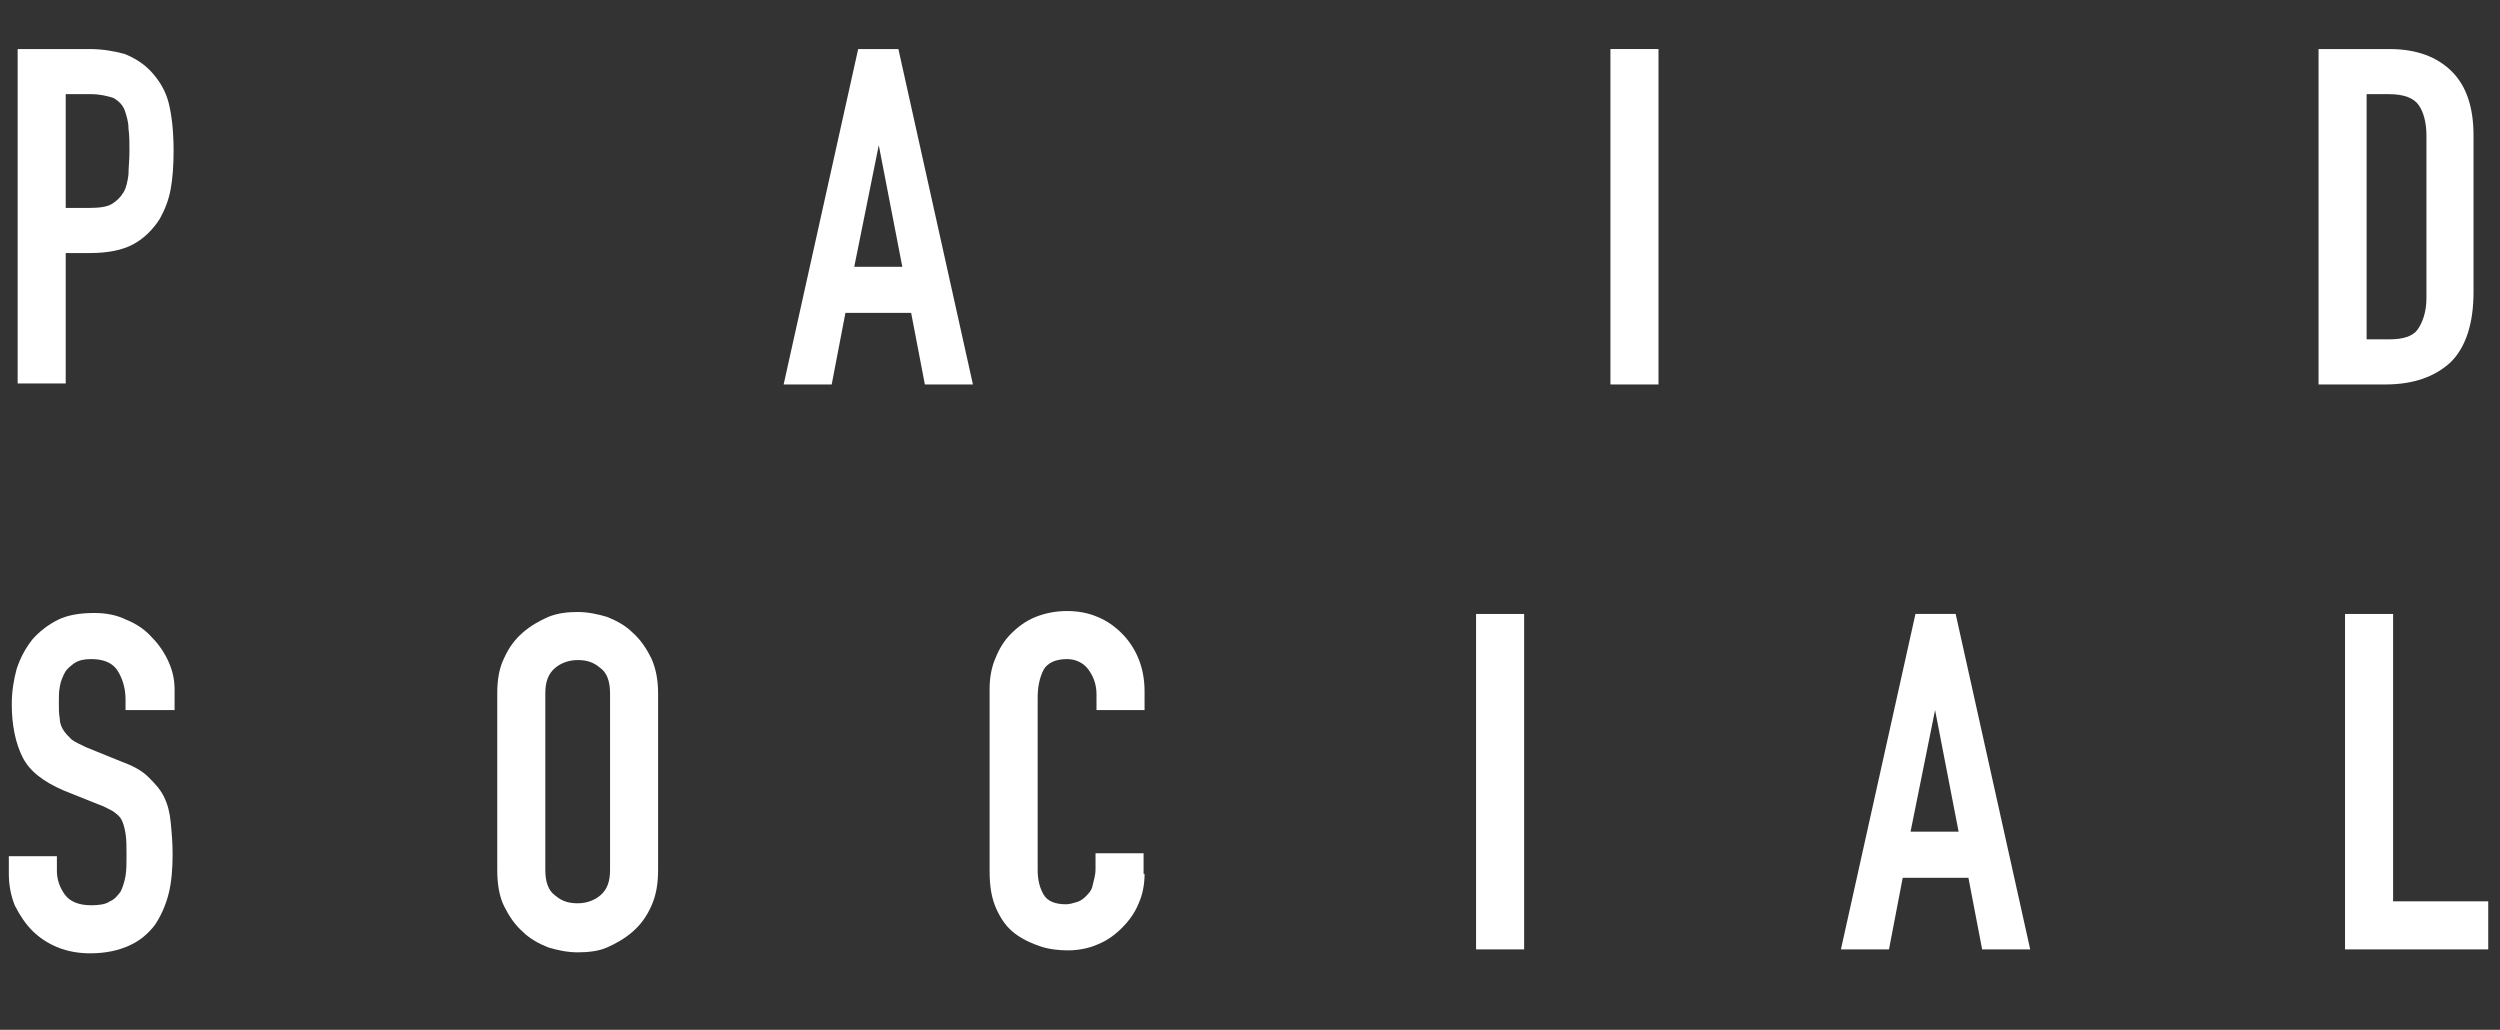
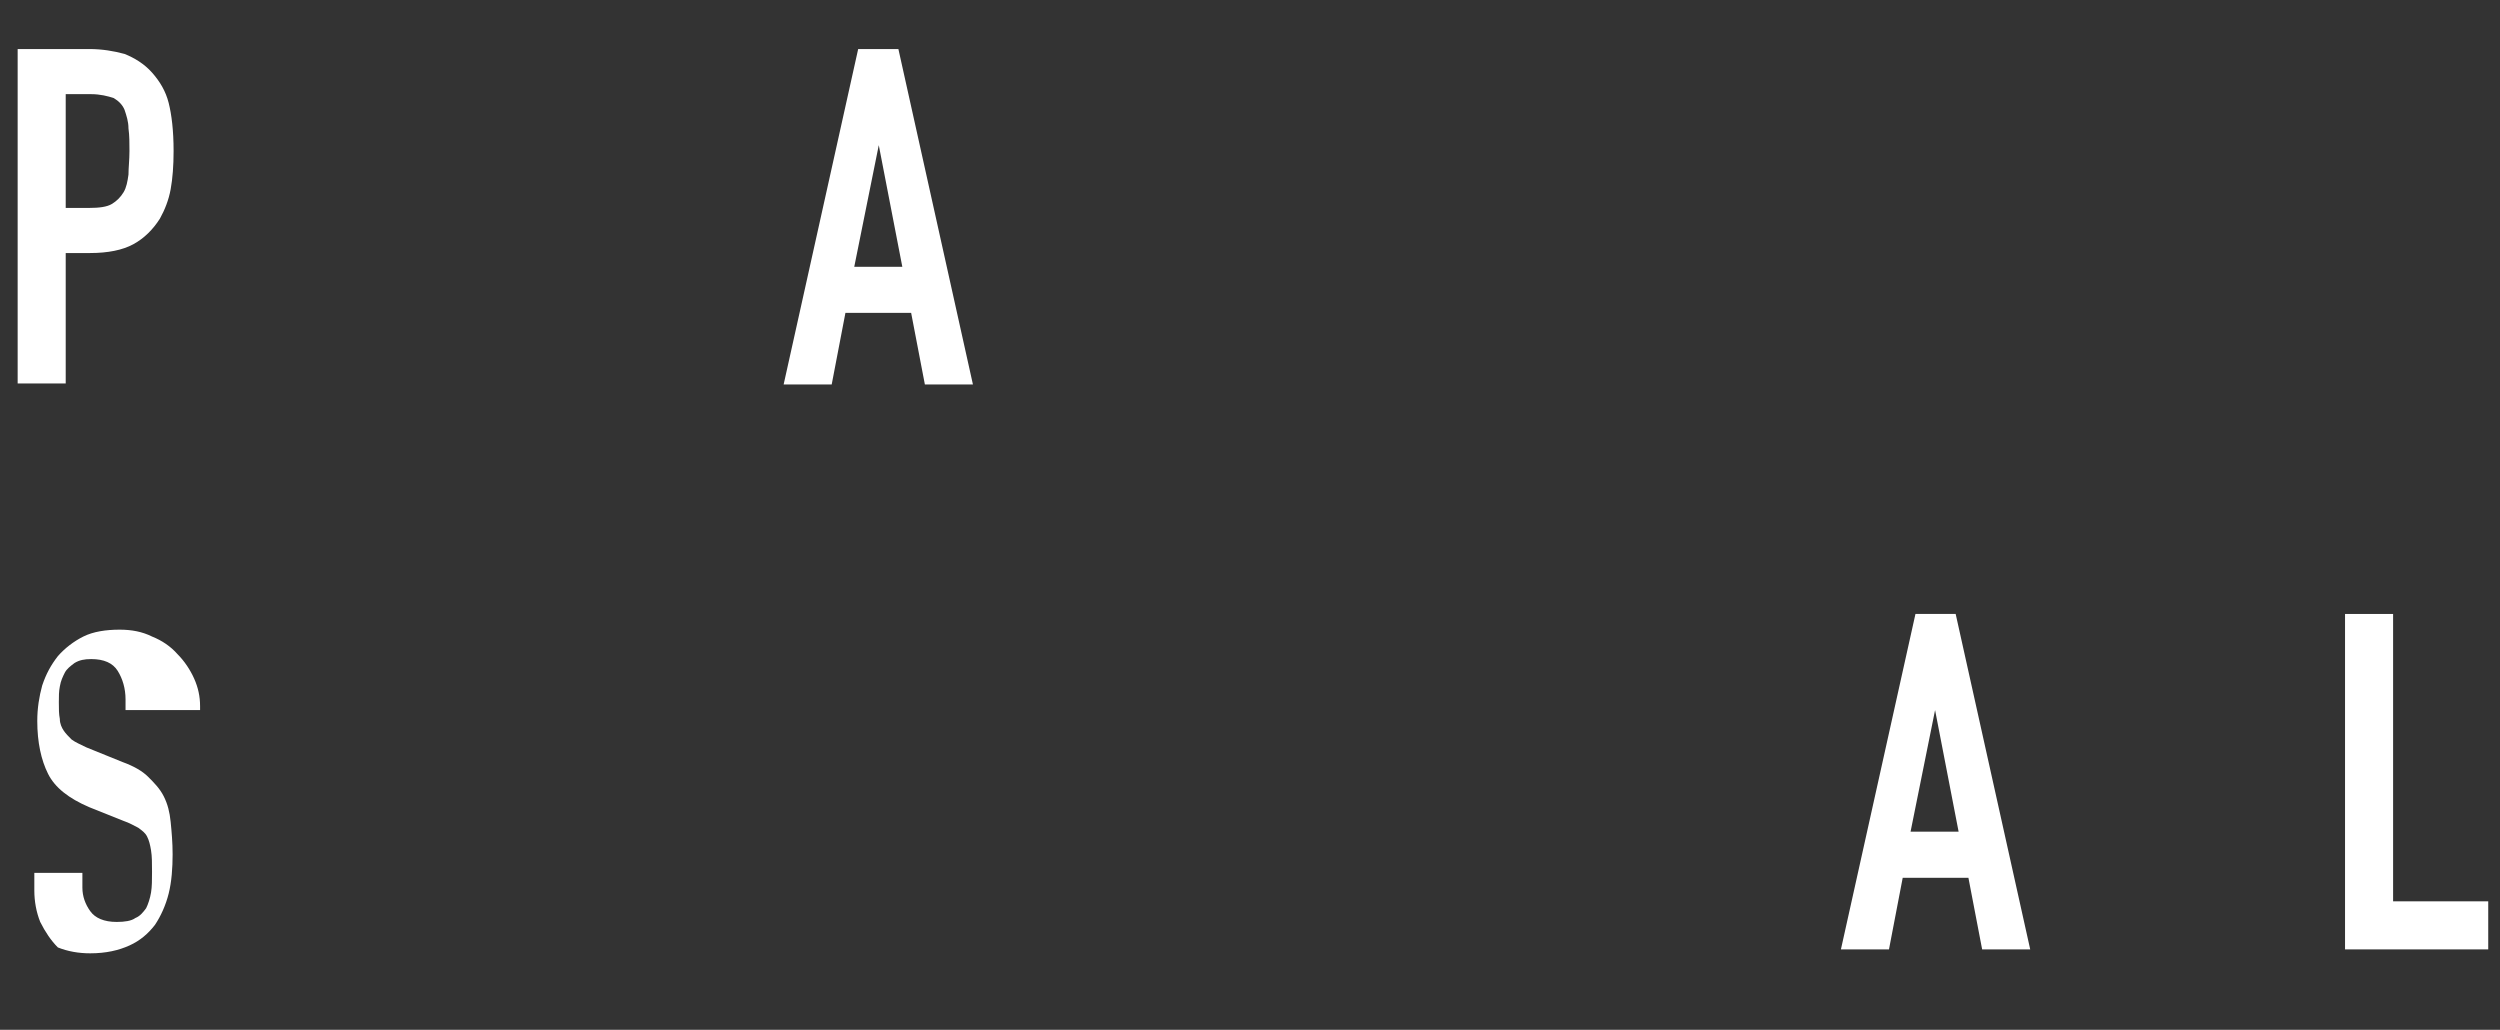
<svg xmlns="http://www.w3.org/2000/svg" version="1.1" id="Layer_1" x="0px" y="0px" viewBox="0 0 254.9 105" style="enable-background:new 0 0 254.9 105;" xml:space="preserve">
  <rect x="0" y="0" width="254.9" height="105" fill="#333333" stroke="none" />
  <style type="text/css">
	.st0{fill:#FFFFFF;}
</style>
  <title>Asset 1</title>
  <g>
    <path class="st0" d="M1.8,5h7.3c1.3,0,2.5,0.2,3.6,0.5c1,0.4,2,1,2.8,1.9c0.8,0.9,1.4,1.9,1.7,3.1c0.3,1.2,0.5,2.8,0.5,4.9   c0,1.5-0.1,2.8-0.3,3.9c-0.2,1.1-0.6,2.1-1.1,3c-0.7,1.1-1.6,2-2.7,2.6s-2.6,0.9-4.4,0.9H6.7v13.3H1.8V5z M6.7,21.2h2.4   c1,0,1.8-0.1,2.3-0.4c0.5-0.3,0.9-0.7,1.2-1.2c0.3-0.5,0.4-1.1,0.5-1.8c0-0.7,0.1-1.5,0.1-2.4c0-0.8,0-1.6-0.1-2.3   c0-0.7-0.2-1.3-0.4-1.9c-0.2-0.5-0.6-0.9-1.1-1.2C11,9.8,10.2,9.6,9.3,9.6H6.7V21.2z" />
    <path class="st0" d="M87.5,5h4.1l7.6,34.2h-4.9l-1.4-7.3h-6.7l-1.4,7.3h-4.9L87.5,5z M89.6,14.8L89.6,14.8l-2.5,12.4H92L89.6,14.8z   " />
-     <path class="st0" d="M164.2,5h4.9v34.2h-4.9V5z" />
-     <path class="st0" d="M236.4,5h7.2c2.8,0,4.9,0.8,6.4,2.3s2.2,3.7,2.2,6.5v16c0,3.2-0.8,5.6-2.3,7.1c-1.6,1.5-3.8,2.3-6.7,2.3h-6.8   V5z M241.3,34.6h2.3c1.4,0,2.4-0.3,2.9-1s0.9-1.8,0.9-3.2V13.8c0-1.3-0.3-2.4-0.8-3.1s-1.5-1.1-3-1.1h-2.3V34.6z" />
-     <path class="st0" d="M17.7,72.4h-4.9v-1.1c0-1.1-0.3-2.1-0.8-2.9c-0.5-0.8-1.4-1.2-2.7-1.2c-0.7,0-1.2,0.1-1.7,0.4   c-0.4,0.3-0.8,0.6-1,1C6.4,69,6.2,69.4,6.1,70C6,70.5,6,71,6,71.6c0,0.7,0,1.2,0.1,1.7c0,0.5,0.2,0.9,0.4,1.2s0.5,0.6,0.8,0.9   c0.4,0.3,0.9,0.5,1.5,0.8l3.7,1.5c1.1,0.4,2,0.9,2.6,1.5s1.2,1.2,1.6,2c0.4,0.8,0.6,1.6,0.7,2.6c0.1,1,0.2,2.1,0.2,3.3   c0,1.4-0.1,2.8-0.4,4c-0.3,1.2-0.8,2.3-1.4,3.2c-0.7,0.9-1.5,1.6-2.6,2.1c-1.1,0.5-2.4,0.8-4,0.8c-1.2,0-2.3-0.2-3.3-0.6   c-1-0.4-1.9-1-2.6-1.7c-0.7-0.7-1.3-1.6-1.8-2.6c-0.4-1-0.6-2.1-0.6-3.2v-1.8h4.9v1.5c0,0.9,0.3,1.7,0.8,2.4   c0.5,0.7,1.4,1.1,2.7,1.1c0.8,0,1.5-0.1,1.9-0.4c0.5-0.2,0.8-0.6,1.1-1c0.2-0.4,0.4-1,0.5-1.6c0.1-0.6,0.1-1.3,0.1-2.1   c0-0.9,0-1.6-0.1-2.2c-0.1-0.6-0.2-1-0.4-1.4c-0.2-0.4-0.5-0.6-0.9-0.9c-0.4-0.2-0.9-0.5-1.5-0.7l-3.5-1.4c-2.1-0.9-3.5-2-4.2-3.4   c-0.7-1.4-1.1-3.2-1.1-5.4c0-1.3,0.2-2.5,0.5-3.6c0.4-1.2,0.9-2.1,1.6-3c0.7-0.8,1.6-1.5,2.6-2s2.3-0.7,3.7-0.7   c1.2,0,2.3,0.2,3.3,0.7c1,0.4,1.9,1,2.6,1.8c0.7,0.7,1.3,1.6,1.7,2.5c0.4,0.9,0.6,1.8,0.6,2.8V72.4z" />
-     <path class="st0" d="M50.7,70.7c0-1.4,0.2-2.6,0.7-3.6c0.5-1.1,1.1-1.9,1.9-2.6c0.8-0.7,1.7-1.2,2.6-1.6c1-0.4,2-0.5,3-0.5   c1,0,2,0.2,3,0.5c1,0.4,1.9,0.9,2.6,1.6c0.8,0.7,1.4,1.6,1.9,2.6c0.5,1.1,0.7,2.3,0.7,3.6v18c0,1.4-0.2,2.6-0.7,3.7   s-1.1,1.9-1.9,2.6c-0.8,0.7-1.7,1.2-2.6,1.6s-2,0.5-3,0.5c-1,0-2-0.2-3-0.5c-1-0.4-1.9-0.9-2.6-1.6c-0.8-0.7-1.4-1.6-1.9-2.6   s-0.7-2.3-0.7-3.7V70.7z M55.6,88.7c0,1.2,0.3,2.1,1,2.6c0.7,0.6,1.4,0.8,2.3,0.8c0.9,0,1.7-0.3,2.3-0.8c0.7-0.6,1-1.4,1-2.6v-18   c0-1.2-0.3-2.1-1-2.6c-0.7-0.6-1.4-0.8-2.3-0.8c-0.9,0-1.7,0.3-2.3,0.8c-0.7,0.6-1,1.4-1,2.6V88.7z" />
-     <path class="st0" d="M116.7,89.1c0,1.1-0.2,2.1-0.6,3c-0.4,1-1,1.8-1.7,2.5c-0.7,0.7-1.5,1.3-2.5,1.7c-0.9,0.4-2,0.6-3,0.6   c-0.9,0-1.9-0.1-2.8-0.4s-1.8-0.7-2.6-1.3c-0.8-0.6-1.4-1.4-1.9-2.5s-0.7-2.3-0.7-3.9V70.2c0-1.1,0.2-2.2,0.6-3.1   c0.4-1,0.9-1.8,1.6-2.5c0.7-0.7,1.5-1.3,2.5-1.7c1-0.4,2.1-0.6,3.2-0.6c1.1,0,2.2,0.2,3.1,0.6c1,0.4,1.8,1,2.5,1.7   c0.7,0.7,1.3,1.6,1.7,2.6c0.4,1,0.6,2.1,0.6,3.3v1.9h-4.9v-1.6c0-1-0.3-1.8-0.8-2.5c-0.5-0.7-1.3-1.1-2.2-1.1c-1.2,0-2,0.4-2.4,1.1   c-0.4,0.8-0.6,1.7-0.6,2.9v17.5c0,1,0.2,1.8,0.6,2.5s1.2,1,2.3,1c0.3,0,0.7-0.1,1-0.2c0.4-0.1,0.7-0.3,1-0.6   c0.3-0.3,0.6-0.6,0.7-1.1s0.3-1,0.3-1.7V87h4.9V89.1z" />
-     <path class="st0" d="M150.5,62.6h4.9v34.2h-4.9V62.6z" />
+     <path class="st0" d="M17.7,72.4h-4.9v-1.1c0-1.1-0.3-2.1-0.8-2.9c-0.5-0.8-1.4-1.2-2.7-1.2c-0.7,0-1.2,0.1-1.7,0.4   c-0.4,0.3-0.8,0.6-1,1C6.4,69,6.2,69.4,6.1,70C6,70.5,6,71,6,71.6c0,0.7,0,1.2,0.1,1.7c0,0.5,0.2,0.9,0.4,1.2s0.5,0.6,0.8,0.9   c0.4,0.3,0.9,0.5,1.5,0.8l3.7,1.5c1.1,0.4,2,0.9,2.6,1.5s1.2,1.2,1.6,2c0.4,0.8,0.6,1.6,0.7,2.6c0.1,1,0.2,2.1,0.2,3.3   c0,1.4-0.1,2.8-0.4,4c-0.3,1.2-0.8,2.3-1.4,3.2c-0.7,0.9-1.5,1.6-2.6,2.1c-1.1,0.5-2.4,0.8-4,0.8c-1.2,0-2.3-0.2-3.3-0.6   c-0.7-0.7-1.3-1.6-1.8-2.6c-0.4-1-0.6-2.1-0.6-3.2v-1.8h4.9v1.5c0,0.9,0.3,1.7,0.8,2.4   c0.5,0.7,1.4,1.1,2.7,1.1c0.8,0,1.5-0.1,1.9-0.4c0.5-0.2,0.8-0.6,1.1-1c0.2-0.4,0.4-1,0.5-1.6c0.1-0.6,0.1-1.3,0.1-2.1   c0-0.9,0-1.6-0.1-2.2c-0.1-0.6-0.2-1-0.4-1.4c-0.2-0.4-0.5-0.6-0.9-0.9c-0.4-0.2-0.9-0.5-1.5-0.7l-3.5-1.4c-2.1-0.9-3.5-2-4.2-3.4   c-0.7-1.4-1.1-3.2-1.1-5.4c0-1.3,0.2-2.5,0.5-3.6c0.4-1.2,0.9-2.1,1.6-3c0.7-0.8,1.6-1.5,2.6-2s2.3-0.7,3.7-0.7   c1.2,0,2.3,0.2,3.3,0.7c1,0.4,1.9,1,2.6,1.8c0.7,0.7,1.3,1.6,1.7,2.5c0.4,0.9,0.6,1.8,0.6,2.8V72.4z" />
    <path class="st0" d="M195.3,62.6h4.1l7.6,34.2h-4.9l-1.4-7.3H194l-1.4,7.3h-4.9L195.3,62.6z M197.3,72.4L197.3,72.4l-2.5,12.4h4.9   L197.3,72.4z" />
    <path class="st0" d="M239.1,62.6h4.9v29.3h9.7v4.9h-14.6V62.6z" />
  </g>
</svg>